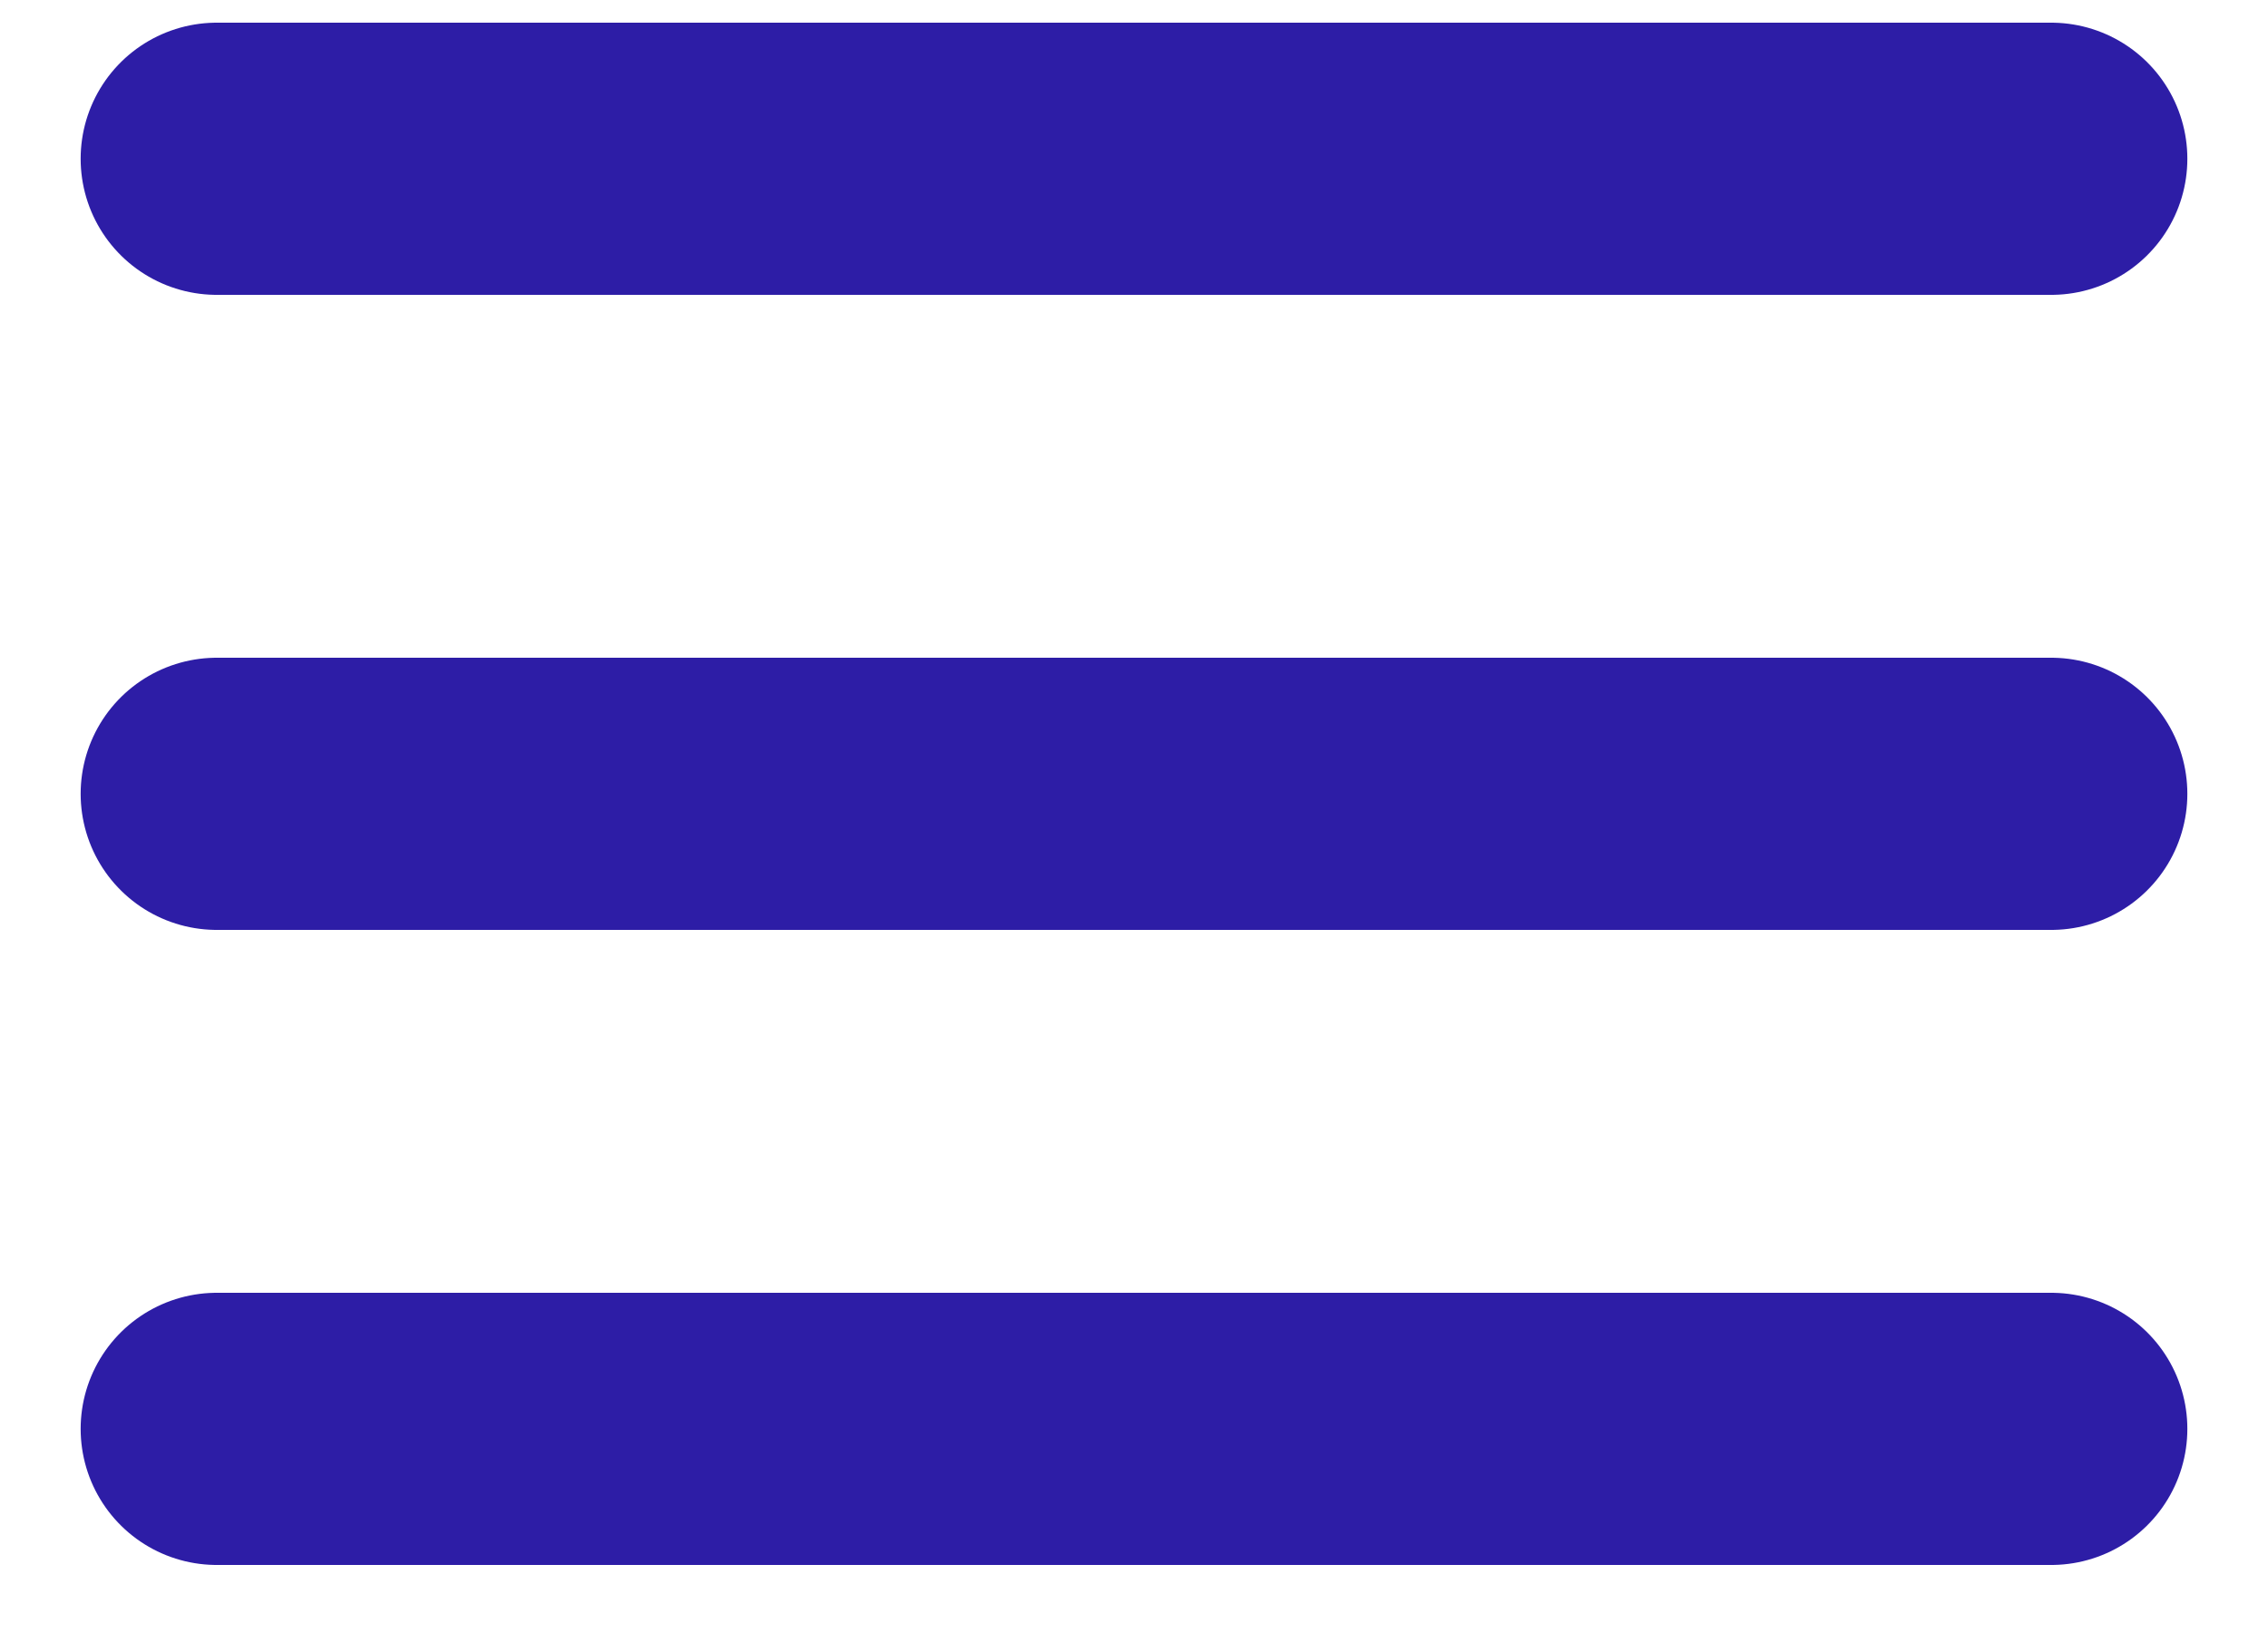
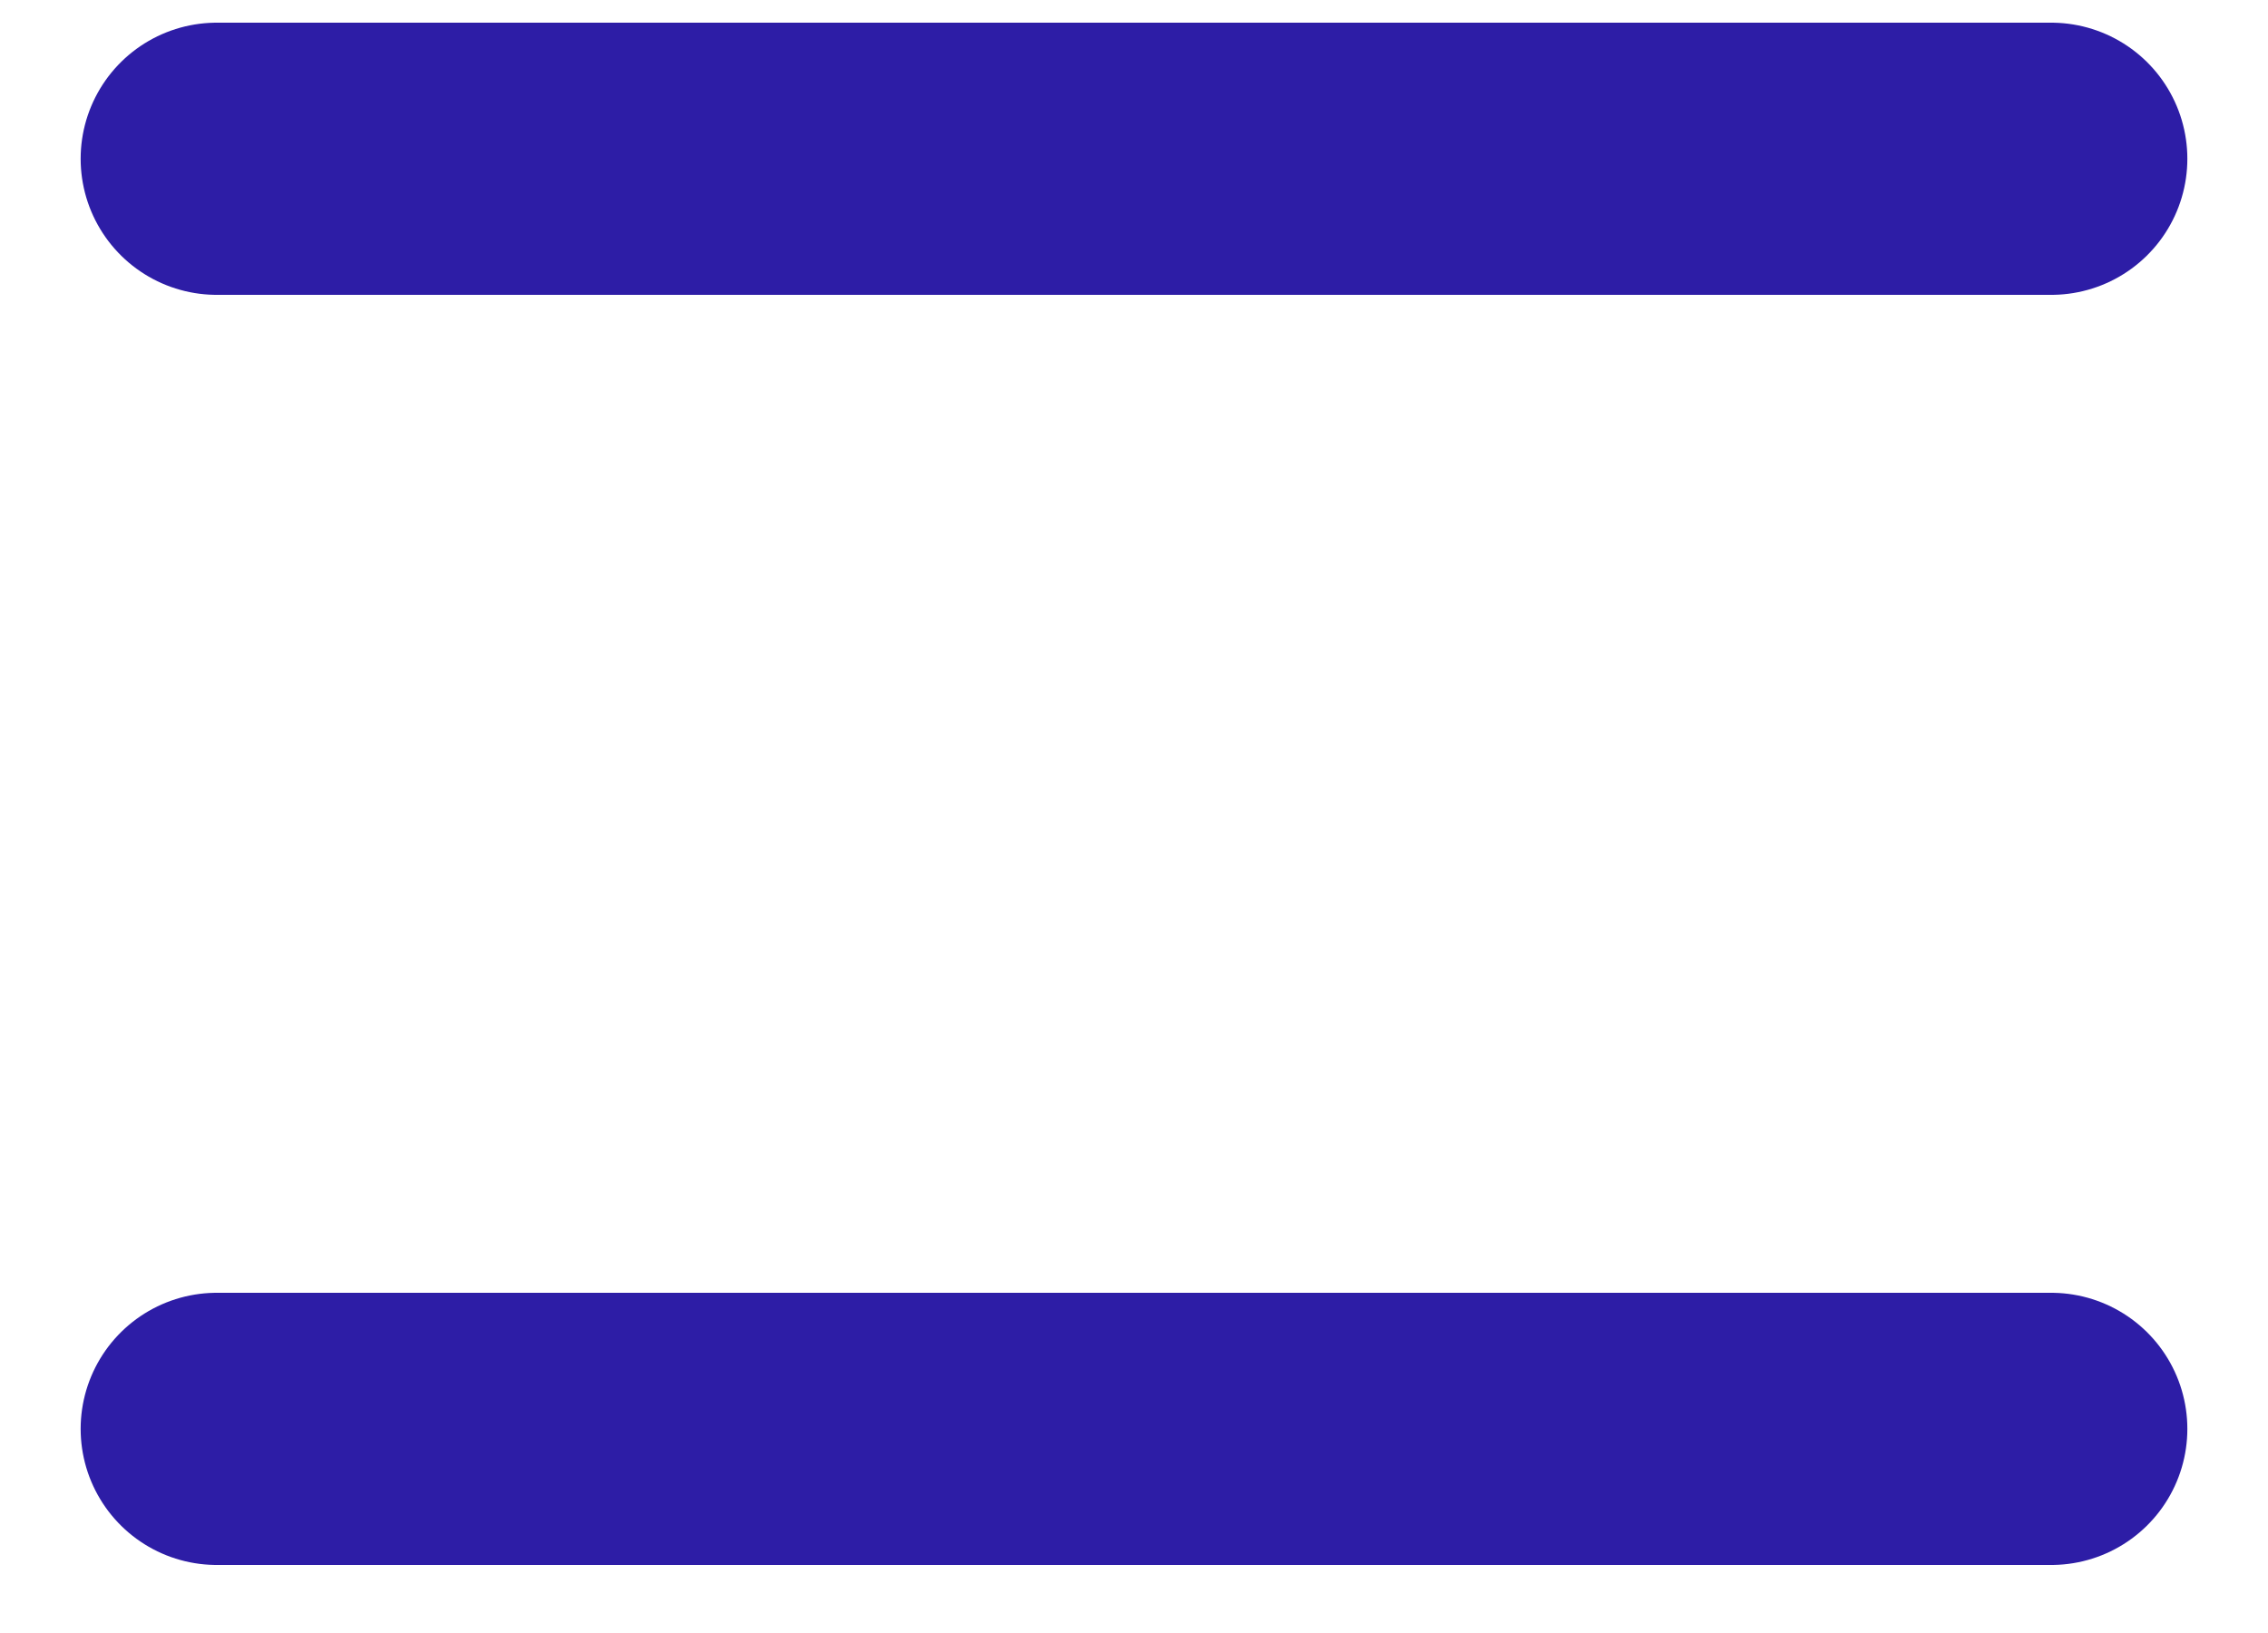
<svg xmlns="http://www.w3.org/2000/svg" width="25" height="18" viewBox="0 0 25 18">
  <g fill="none" fill-rule="evenodd" stroke="#2D1DA6" stroke-linecap="round" stroke-width="3">
-     <path d="M2.389 1.75h20.222M2.389 8.75h20.222M2.389 15.75h20.222" />
+     <path d="M2.389 1.75h20.222M2.389 8.75M2.389 15.75h20.222" />
  </g>
</svg>